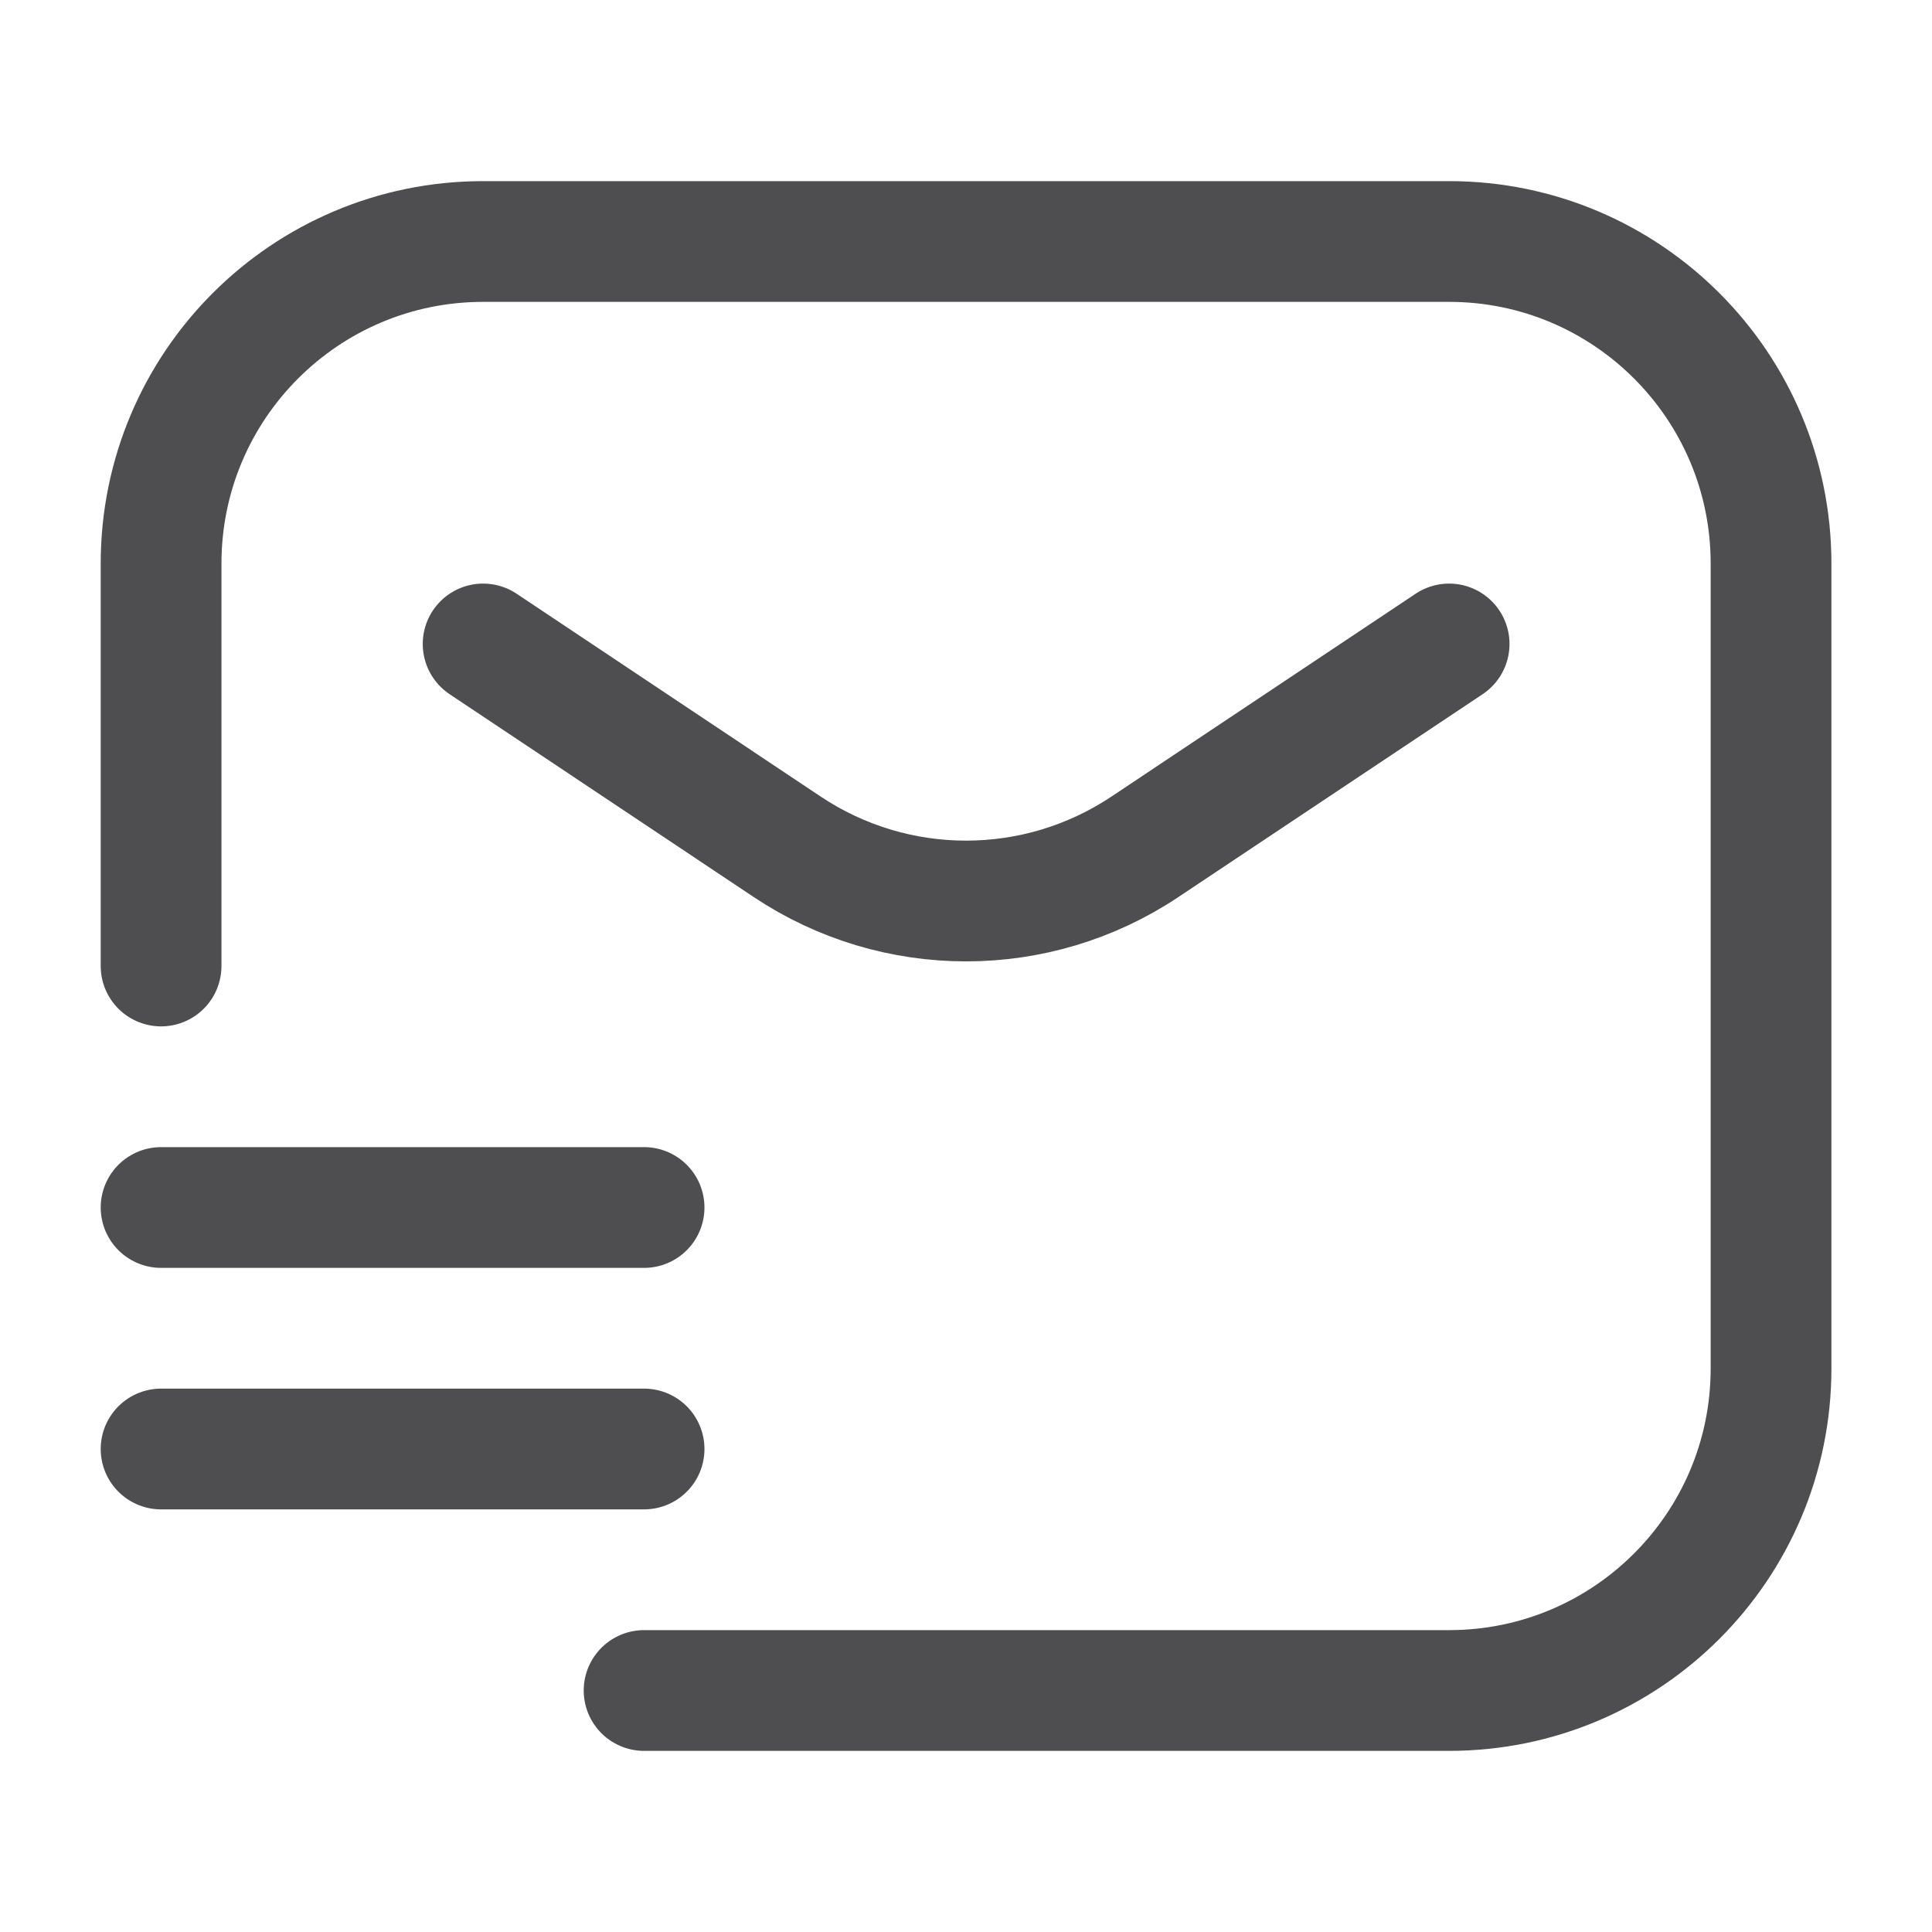
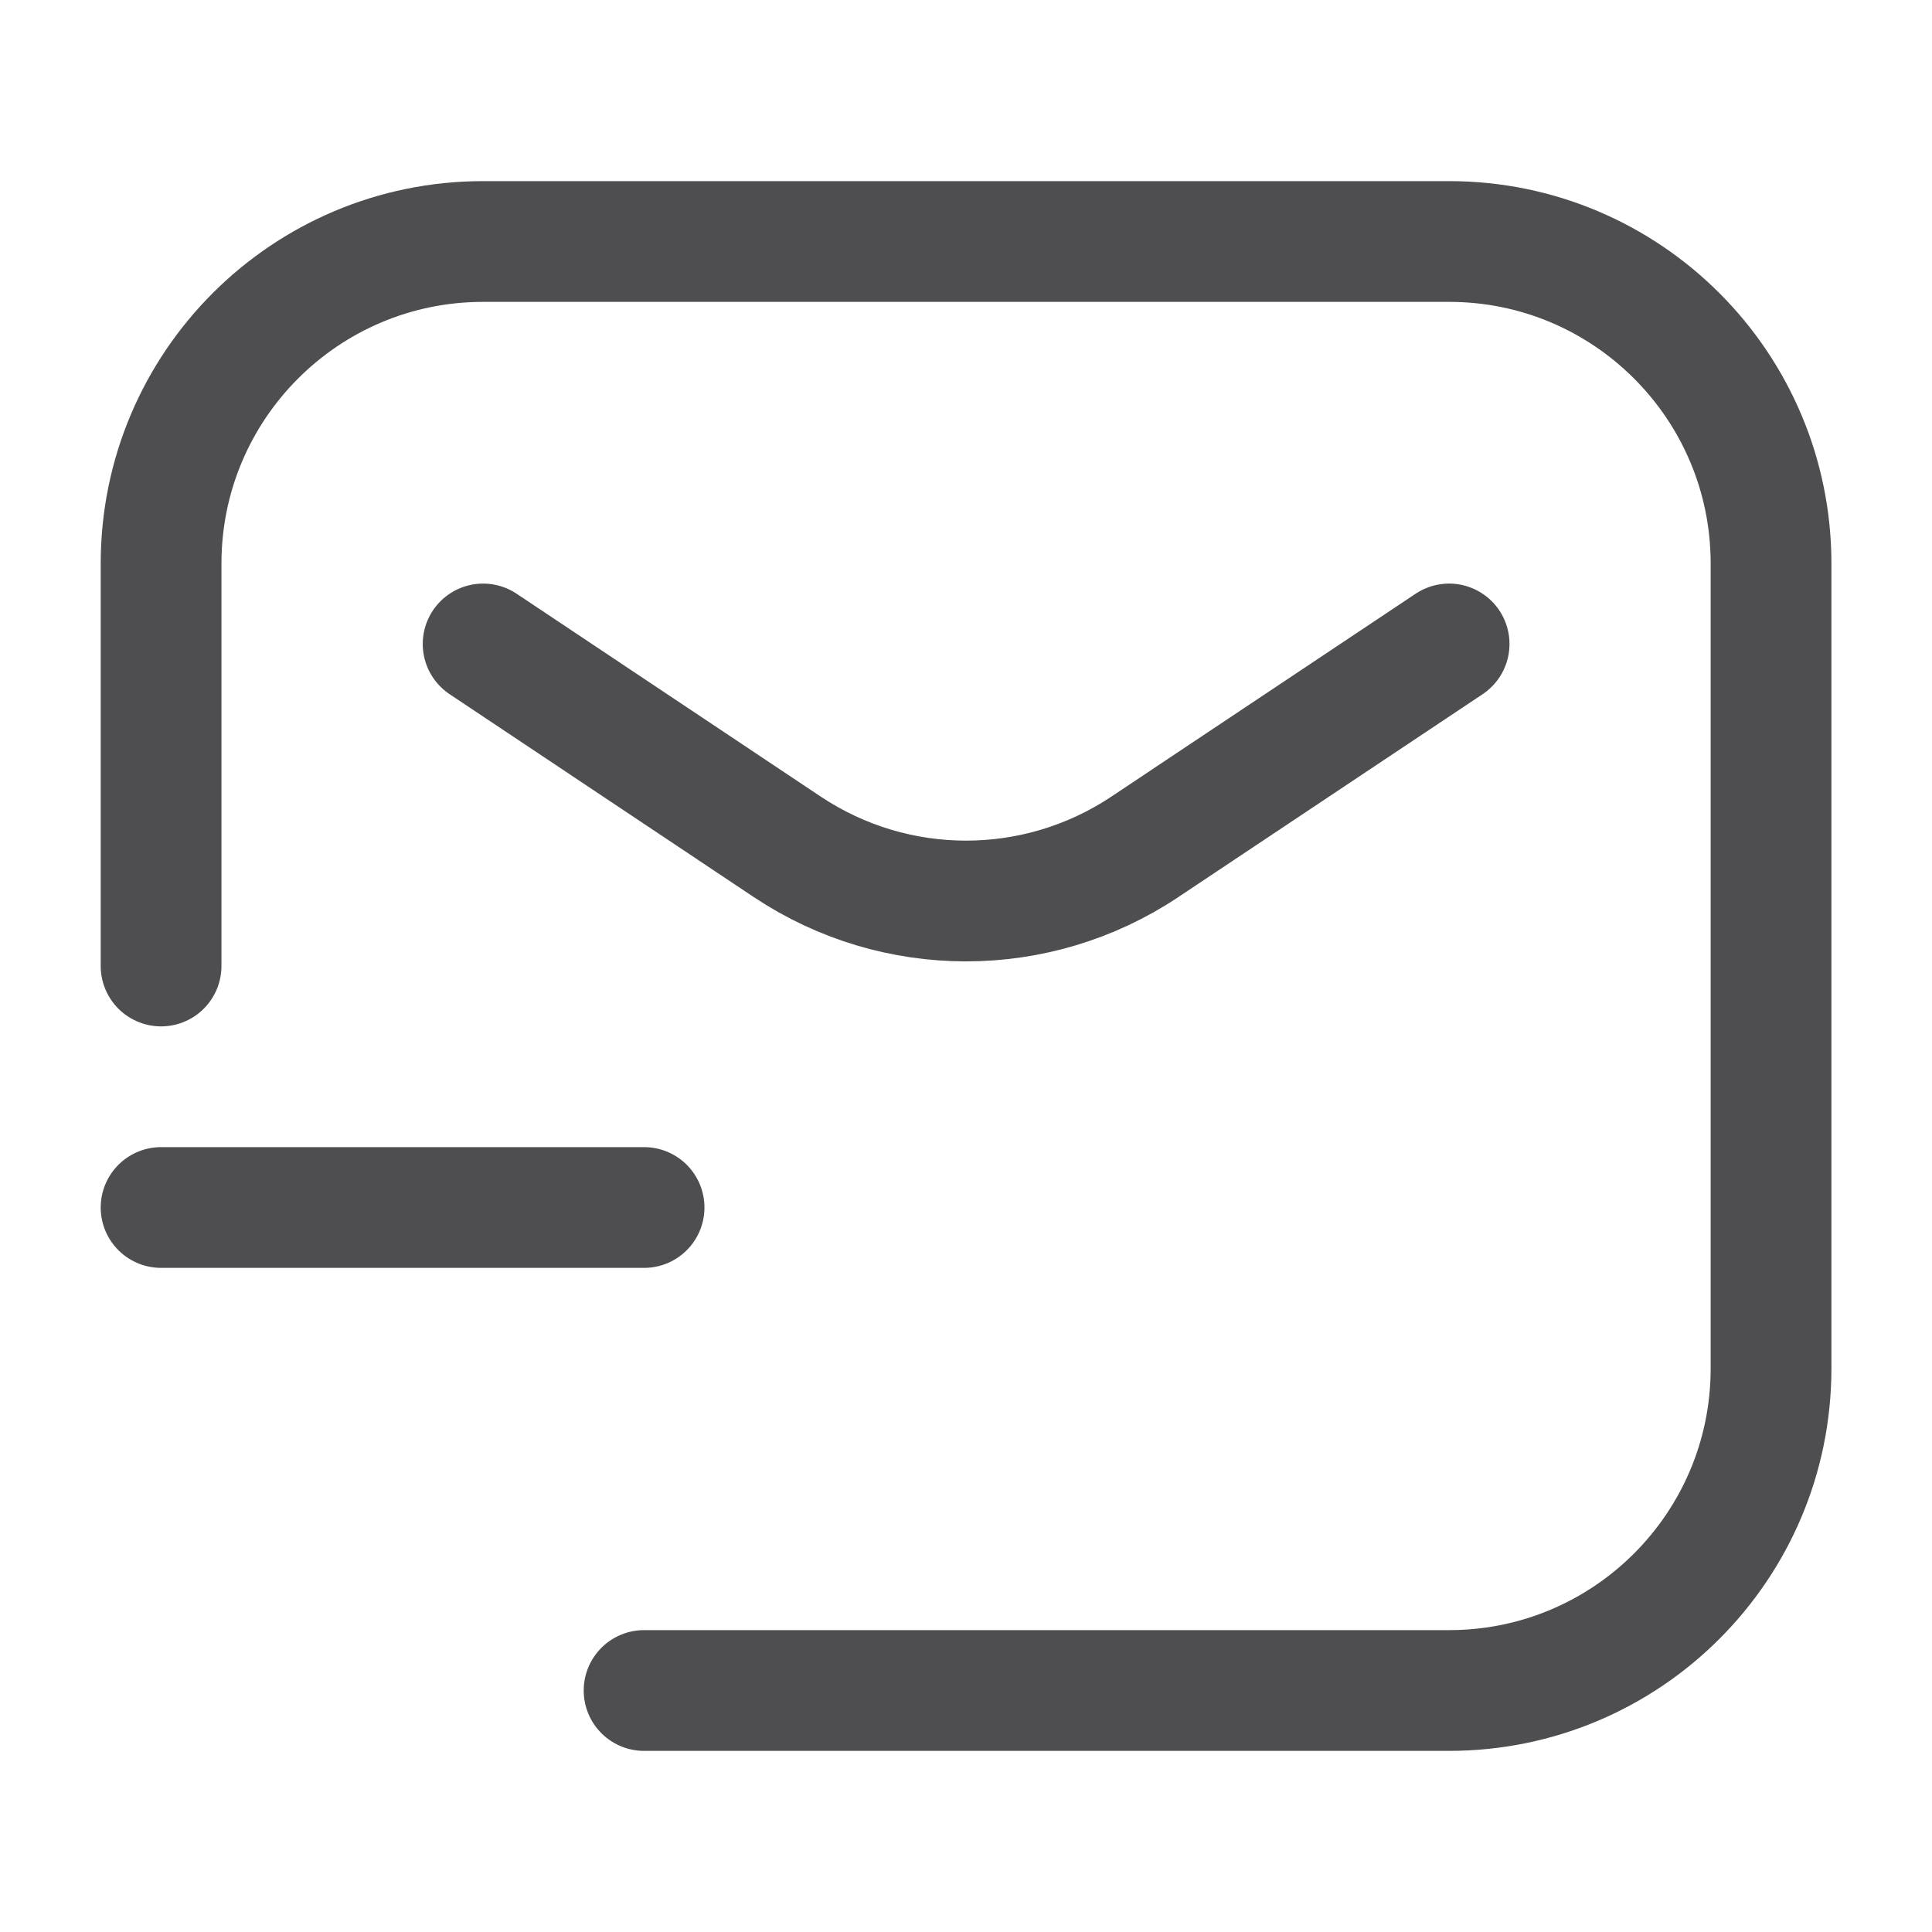
<svg xmlns="http://www.w3.org/2000/svg" width="16" height="16" viewBox="0 0 16 16" fill="none">
  <g id="Huge-icon/communication/outline/mail-fast">
-     <path id="Vector" d="M1.334 8V4.667C1.334 3.194 2.528 2 4.001 2H12.001C13.473 2 14.667 3.194 14.667 4.667V11.333C14.667 12.806 13.473 14 12.001 14H5.334M4.001 5.333L6.521 7.014C7.417 7.611 8.584 7.611 9.48 7.014L12.001 5.333M1.334 10H5.334M1.334 12H5.334" stroke="#4E4E50" stroke-linecap="round" />
+     <path id="Vector" d="M1.334 8V4.667C1.334 3.194 2.528 2 4.001 2H12.001C13.473 2 14.667 3.194 14.667 4.667V11.333C14.667 12.806 13.473 14 12.001 14H5.334M4.001 5.333L6.521 7.014C7.417 7.611 8.584 7.611 9.48 7.014L12.001 5.333M1.334 10H5.334M1.334 12" stroke="#4E4E50" stroke-linecap="round" />
  </g>
</svg>